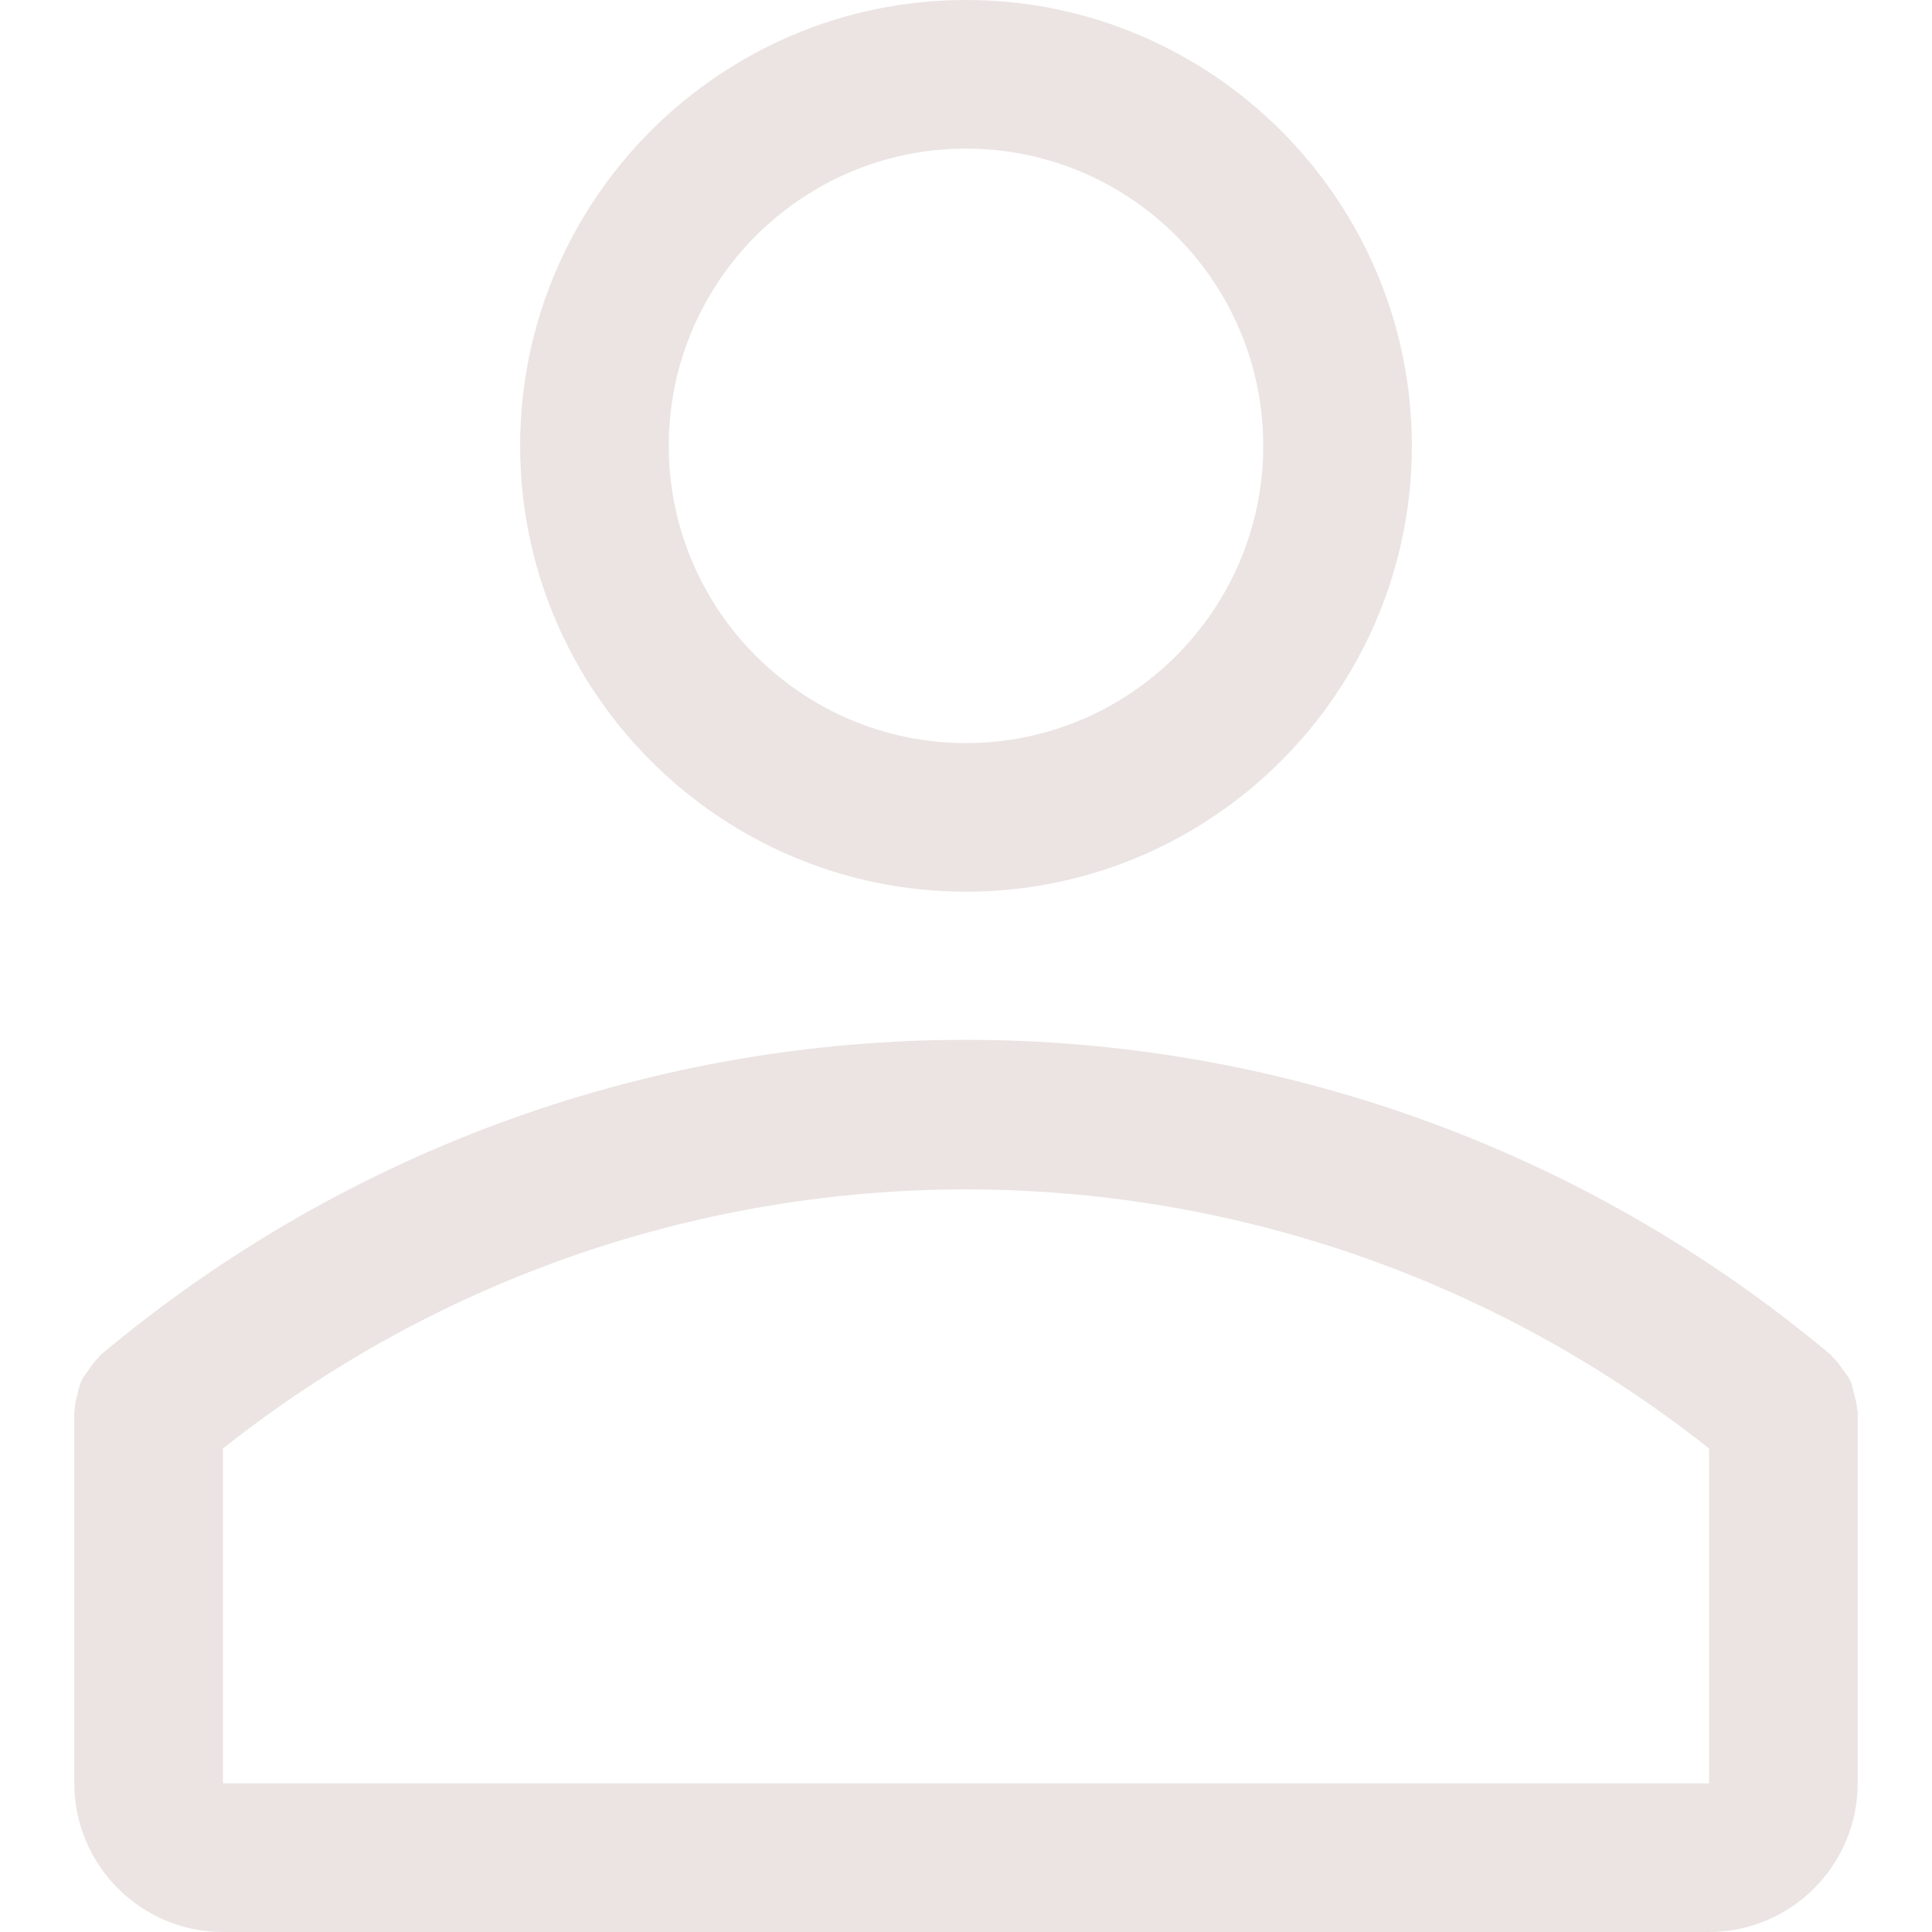
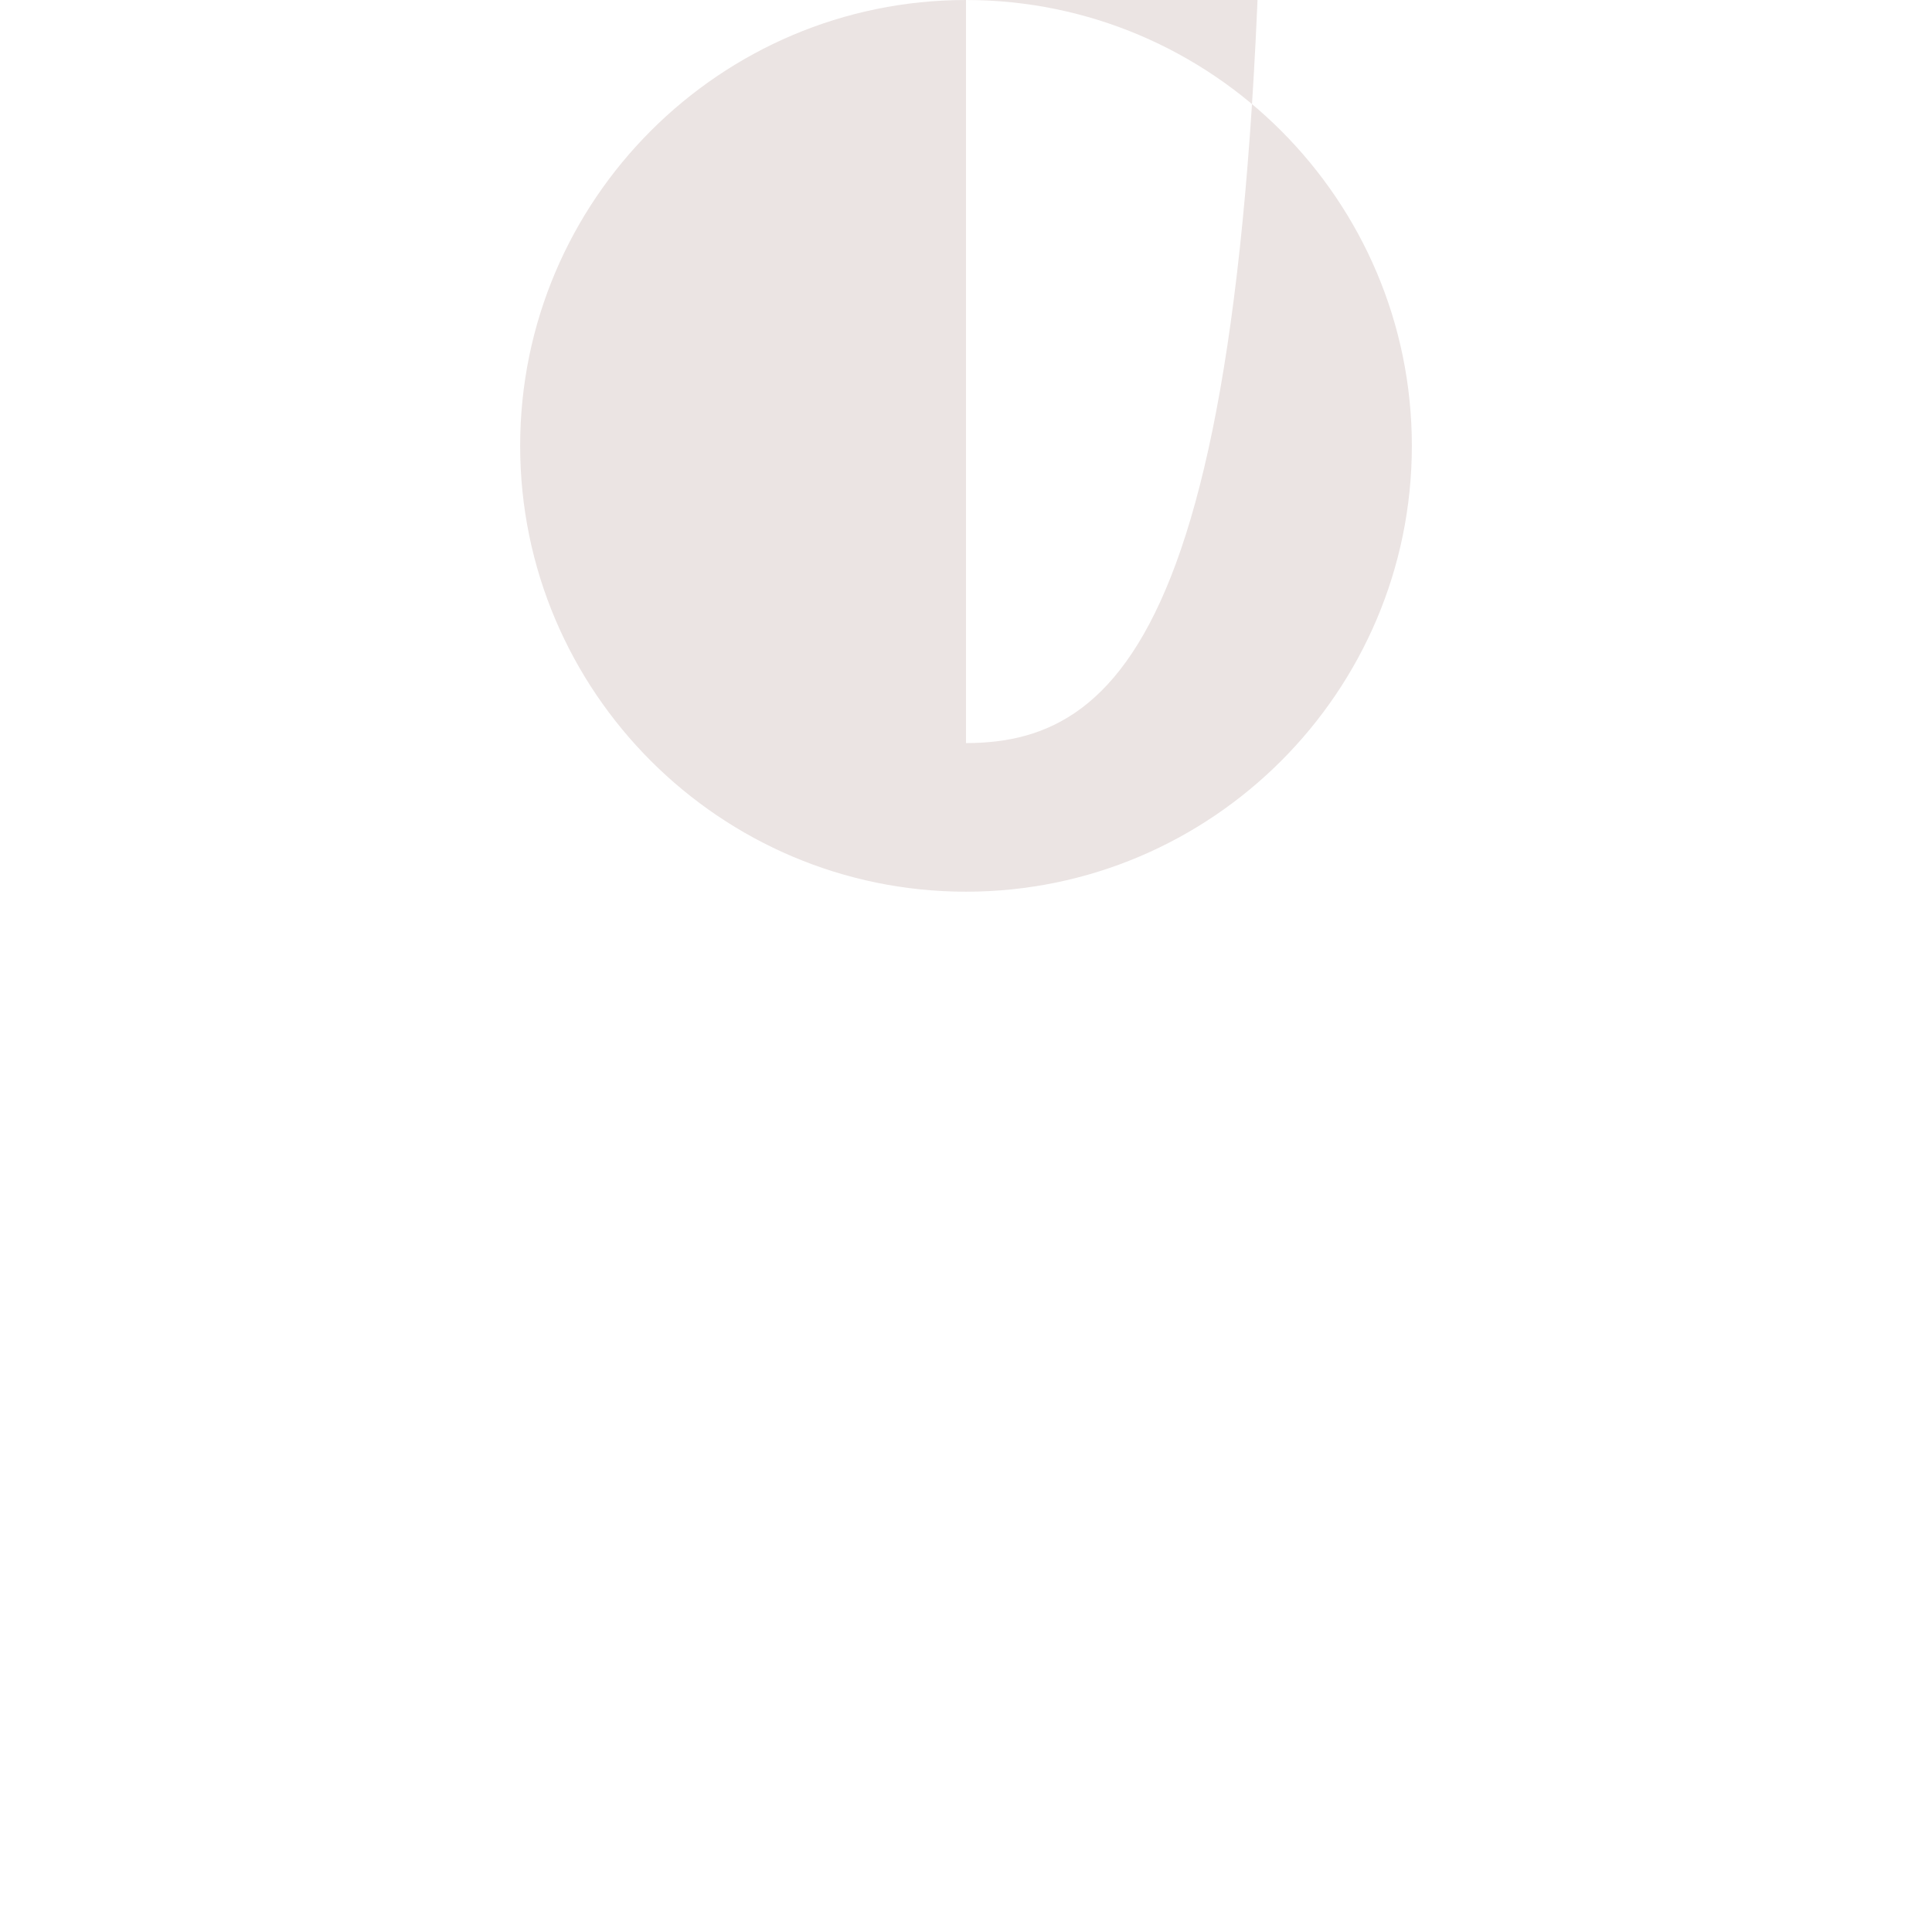
<svg xmlns="http://www.w3.org/2000/svg" version="1.1" id="Capa_1" x="0px" y="0px" viewBox="0 0 416 416" style="enable-background:new 0 0 416 416;" xml:space="preserve" width="512px" height="512px">
  <g>
    <g>
      <g>
-         <path d="M208,0c-52.928,0-96,43.072-96,96s43.072,96,96,96c52.928,0,96-43.072,96-96C304,43.072,260.928,0,208,0z M208,160    c-35.296,0-64-28.704-64-64s28.704-64,64-64s64,28.704,64,64C272,131.296,243.296,160,208,160z" data-original="#000000" class="active-path" data-old_color="#000000" fill="#EBE4E3" />
+         <path d="M208,0c-52.928,0-96,43.072-96,96s43.072,96,96,96c52.928,0,96-43.072,96-96C304,43.072,260.928,0,208,0z c-35.296,0-64-28.704-64-64s28.704-64,64-64s64,28.704,64,64C272,131.296,243.296,160,208,160z" data-original="#000000" class="active-path" data-old_color="#000000" fill="#EBE4E3" />
      </g>
    </g>
    <g>
      <g>
-         <path d="M399.872,303.328c-0.064-1.152-0.384-2.208-0.672-3.296c-0.256-0.928-0.384-1.888-0.8-2.752    c-0.384-0.864-1.024-1.568-1.6-2.368c-0.672-0.928-1.248-1.856-2.112-2.624c-0.192-0.16-0.256-0.384-0.448-0.544    c-107.936-90.464-264.64-90.464-372.576,0c-0.192,0.16-0.256,0.384-0.448,0.544c-0.832,0.768-1.44,1.696-2.112,2.656    c-0.544,0.8-1.184,1.504-1.568,2.336c-0.416,0.864-0.544,1.824-0.8,2.752c-0.288,1.088-0.608,2.144-0.672,3.296    C16.128,303.552,16,303.744,16,304v80c0,17.632,14.368,32,32,32h320c17.632,0,32-14.368,32-32v-80    C400,303.744,399.872,303.552,399.872,303.328z M368,384H48v-72.096c93.888-74.4,226.112-74.4,320,0V384z" data-original="#000000" class="active-path" data-old_color="#000000" fill="#EBE4E3" />
-       </g>
+         </g>
    </g>
  </g>
</svg>